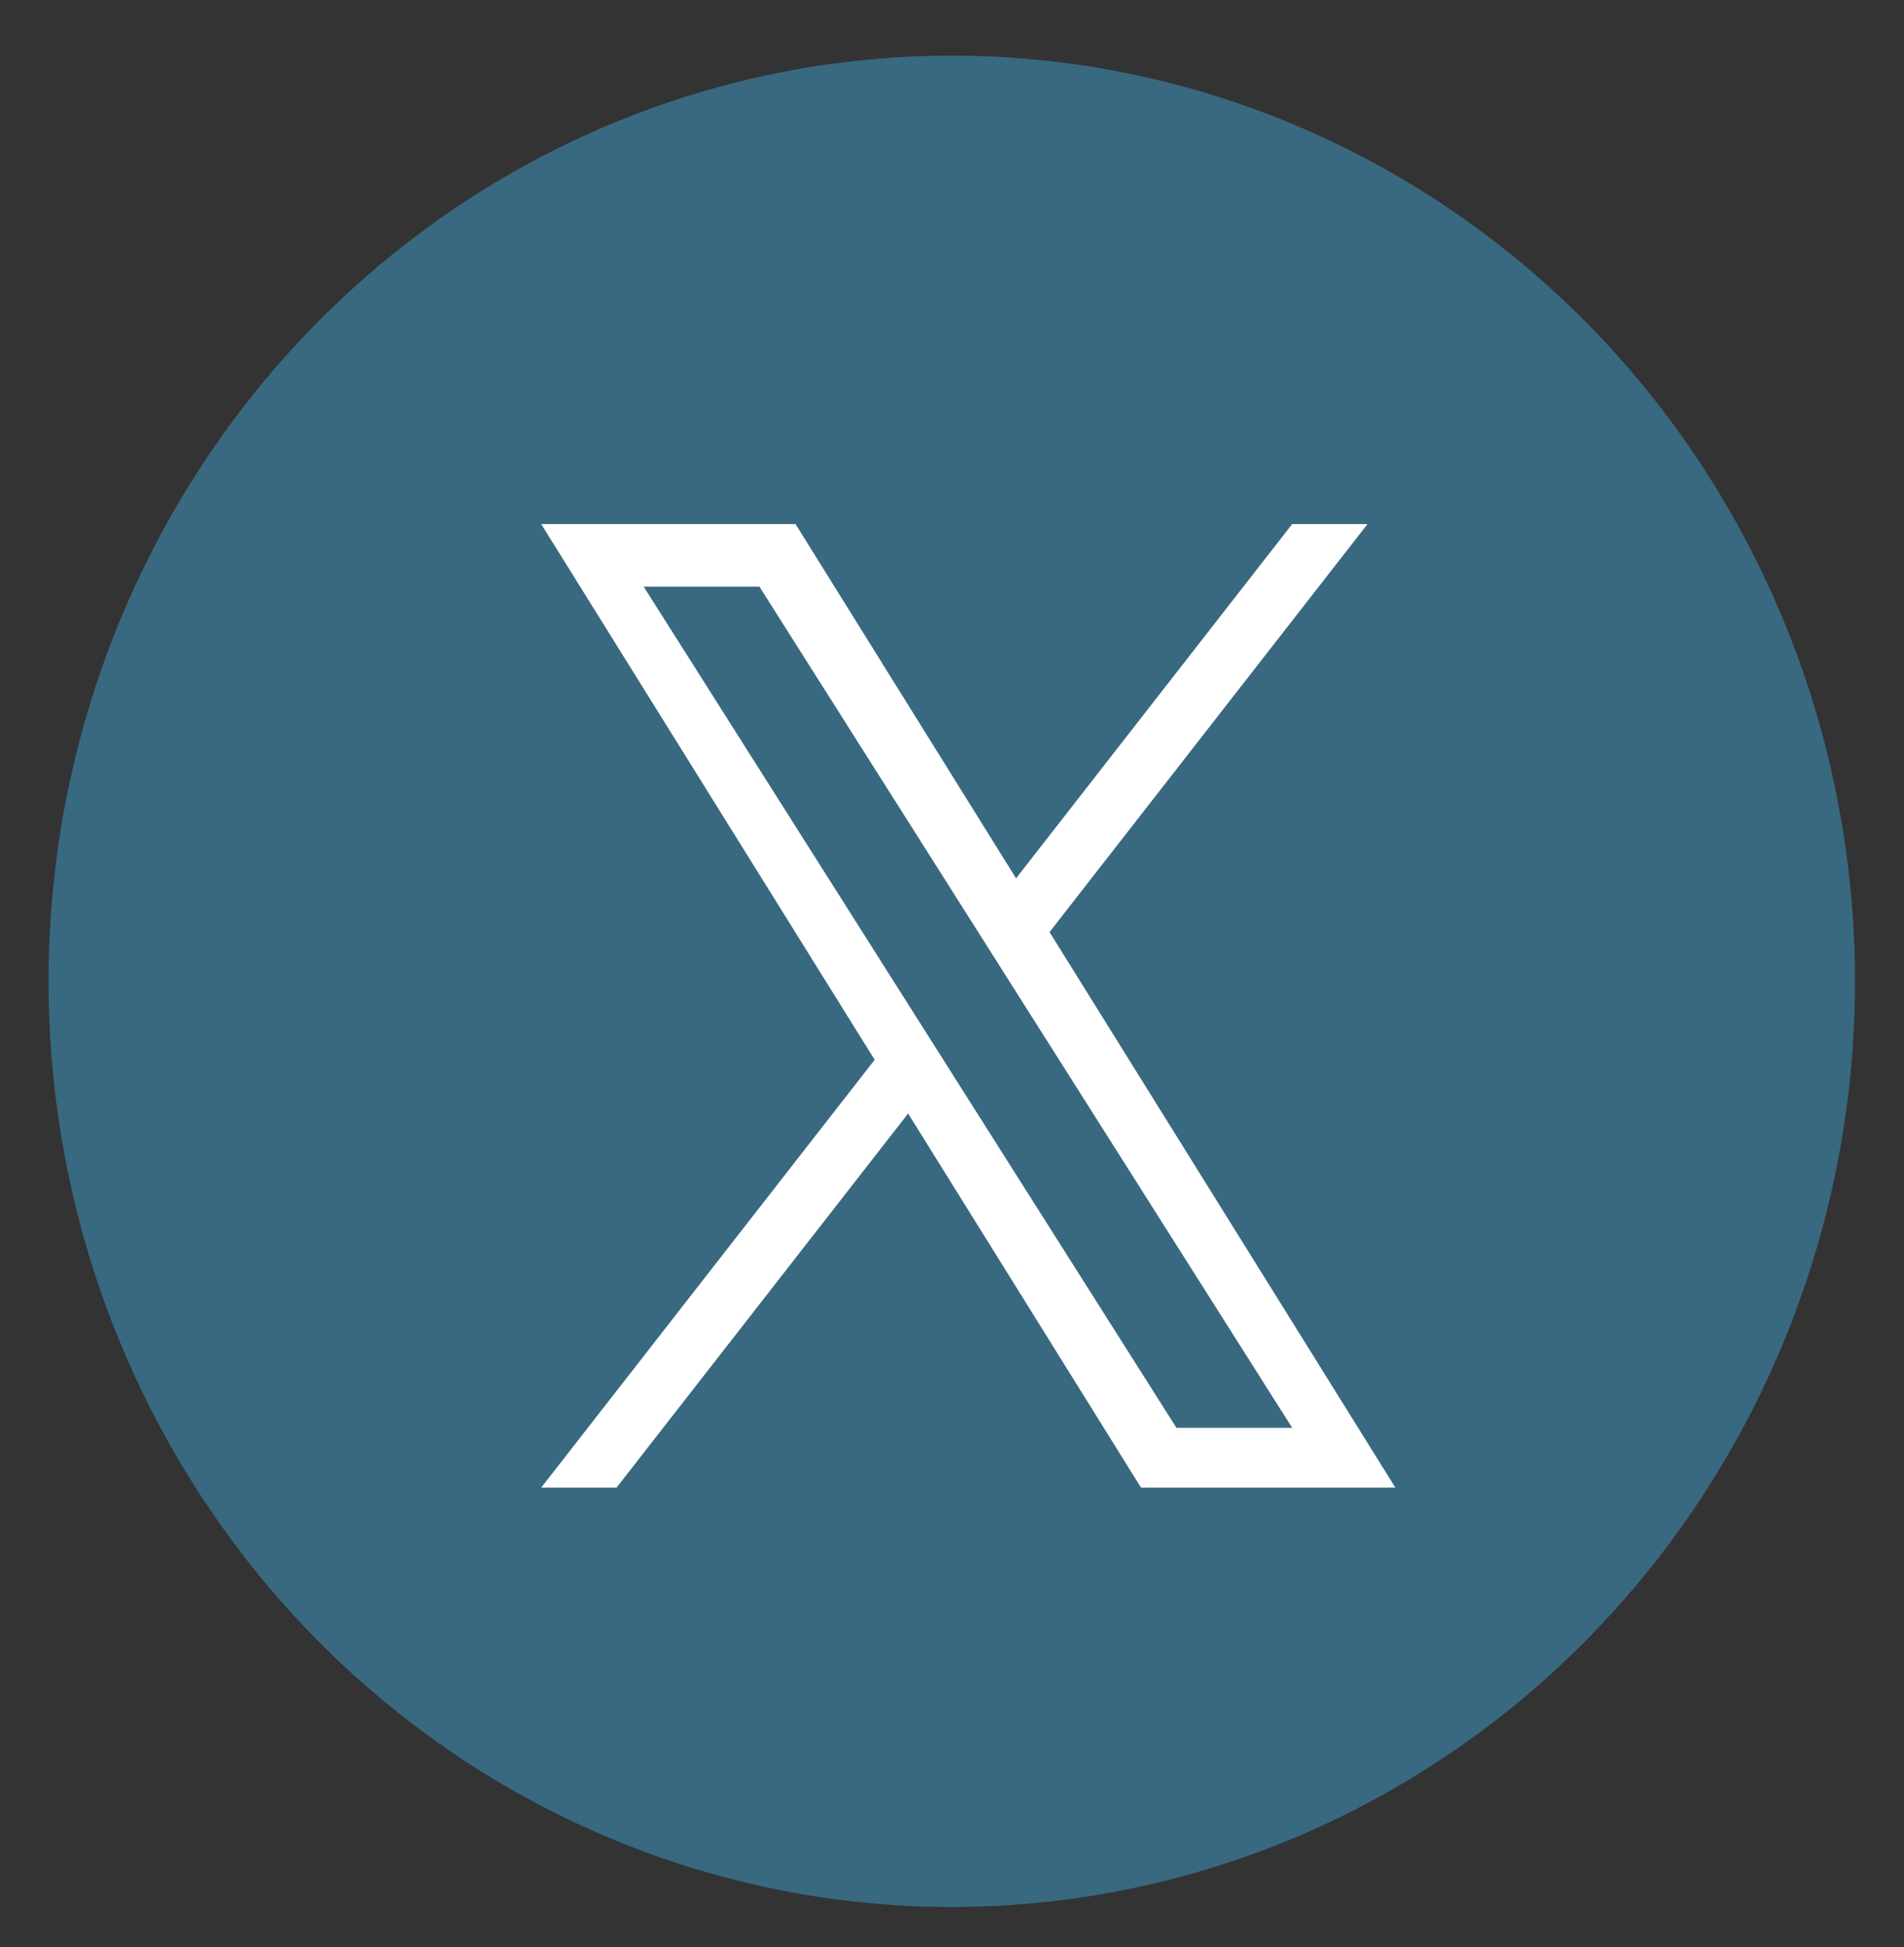
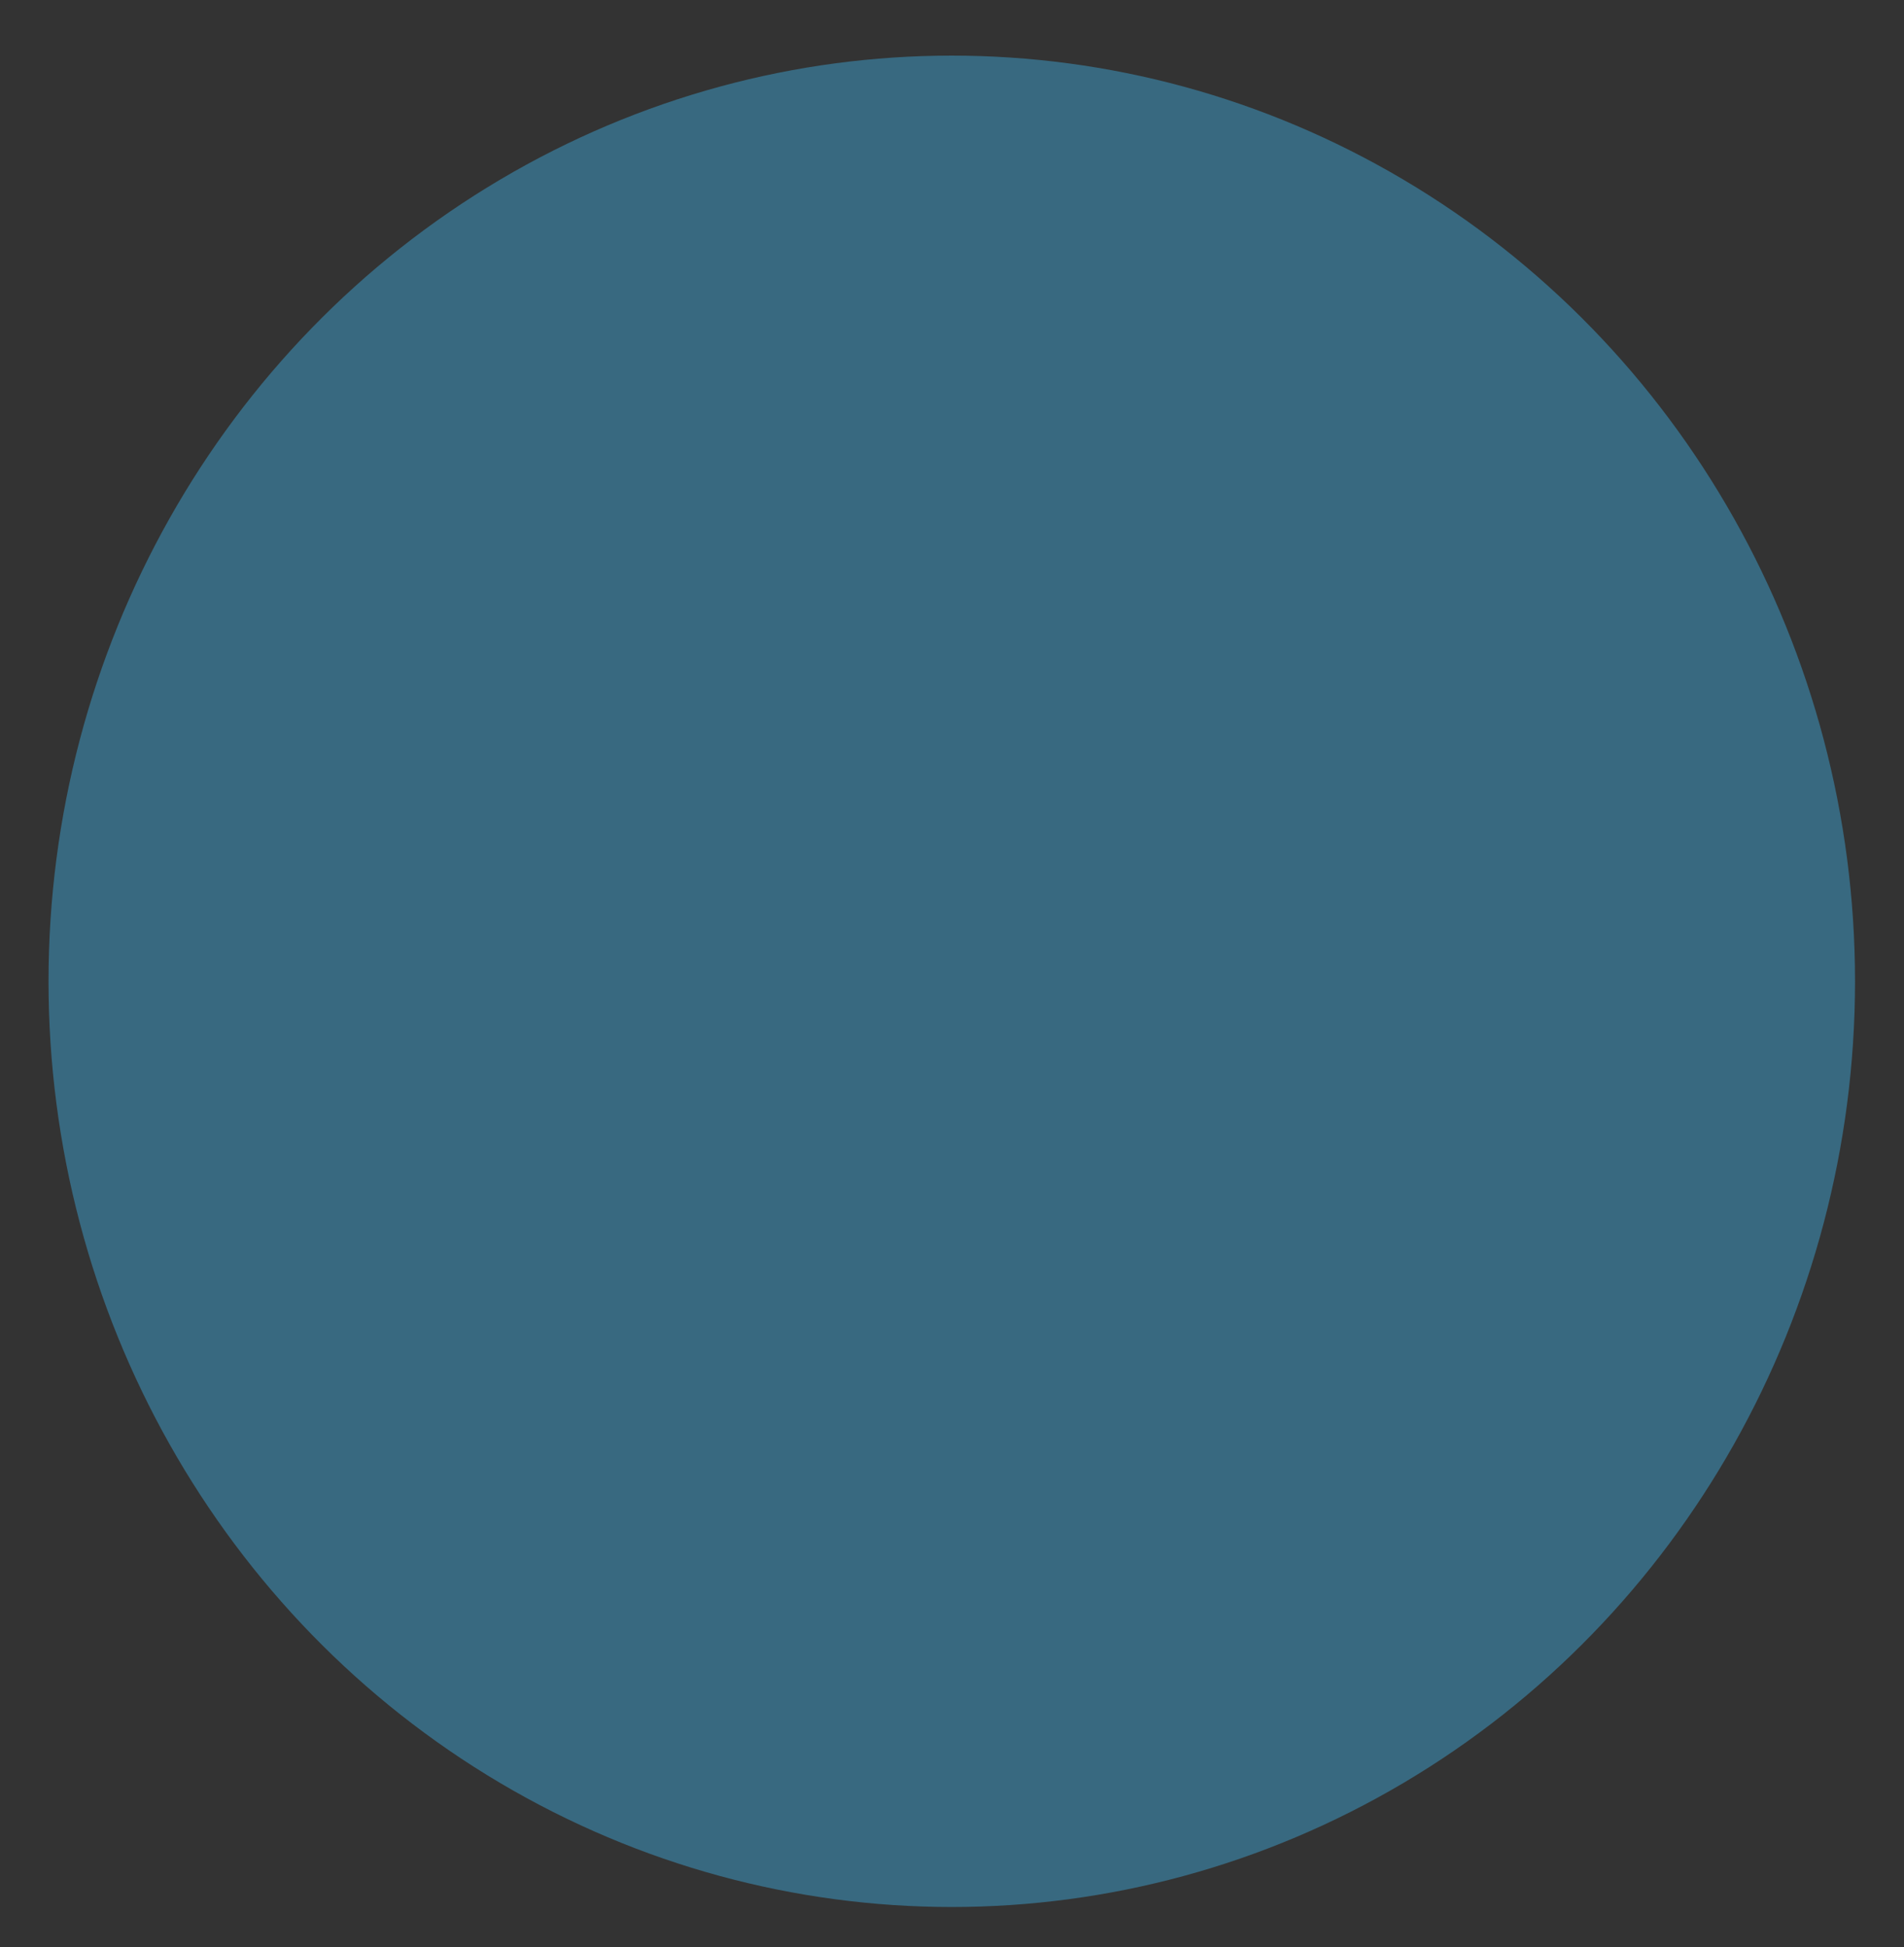
<svg xmlns="http://www.w3.org/2000/svg" xmlns:ns1="http://sodipodi.sourceforge.net/DTD/sodipodi-0.dtd" xmlns:ns2="http://www.inkscape.org/namespaces/inkscape" width="1200" height="1227" viewBox="0 0 1200 1227" fill="none" version="1.1" id="svg1" ns1:docname="x-logo.svg" ns2:export-filename="x-logo-bcs-new.svg" ns2:export-xdpi="96" ns2:export-ydpi="96">
  <rect x="0" y="0" width="1200" height="1227" fill="#333333" stroke="none" />
  <defs id="defs1" />
  <ns1:namedview id="namedview1" pagecolor="#505050" bordercolor="#eeeeee" borderopacity="1" ns2:showpageshadow="0" ns2:pageopacity="0" ns2:pagecheckerboard="0" ns2:deskcolor="#505050" />
  <g id="g4">
    <g id="g3">
      <g id="g7">
        <ellipse style="fill:#386980;fill-opacity:1;stroke-width:0.767" id="path2" cx="599.856" cy="618.358" rx="569.277" ry="583.316" />
        <g id="g6">
-           <path d="M 661.472,587.336 861.876,330.248 H 814.387 L 640.376,553.474 501.394,330.248 H 341.094 L 551.262,667.806 341.094,937.403 h 47.492 L 572.346,701.668 719.122,937.403 H 879.421 L 661.46,587.336 Z m -65.047,83.443 -21.294,-33.613 -169.432,-267.463 h 72.945 L 615.377,585.555 636.672,619.168 814.409,899.742 H 741.464 L 596.425,670.793 Z" fill="#ffffff" id="path1" style="stroke-width:0.471" />
-         </g>
+           </g>
      </g>
    </g>
  </g>
</svg>